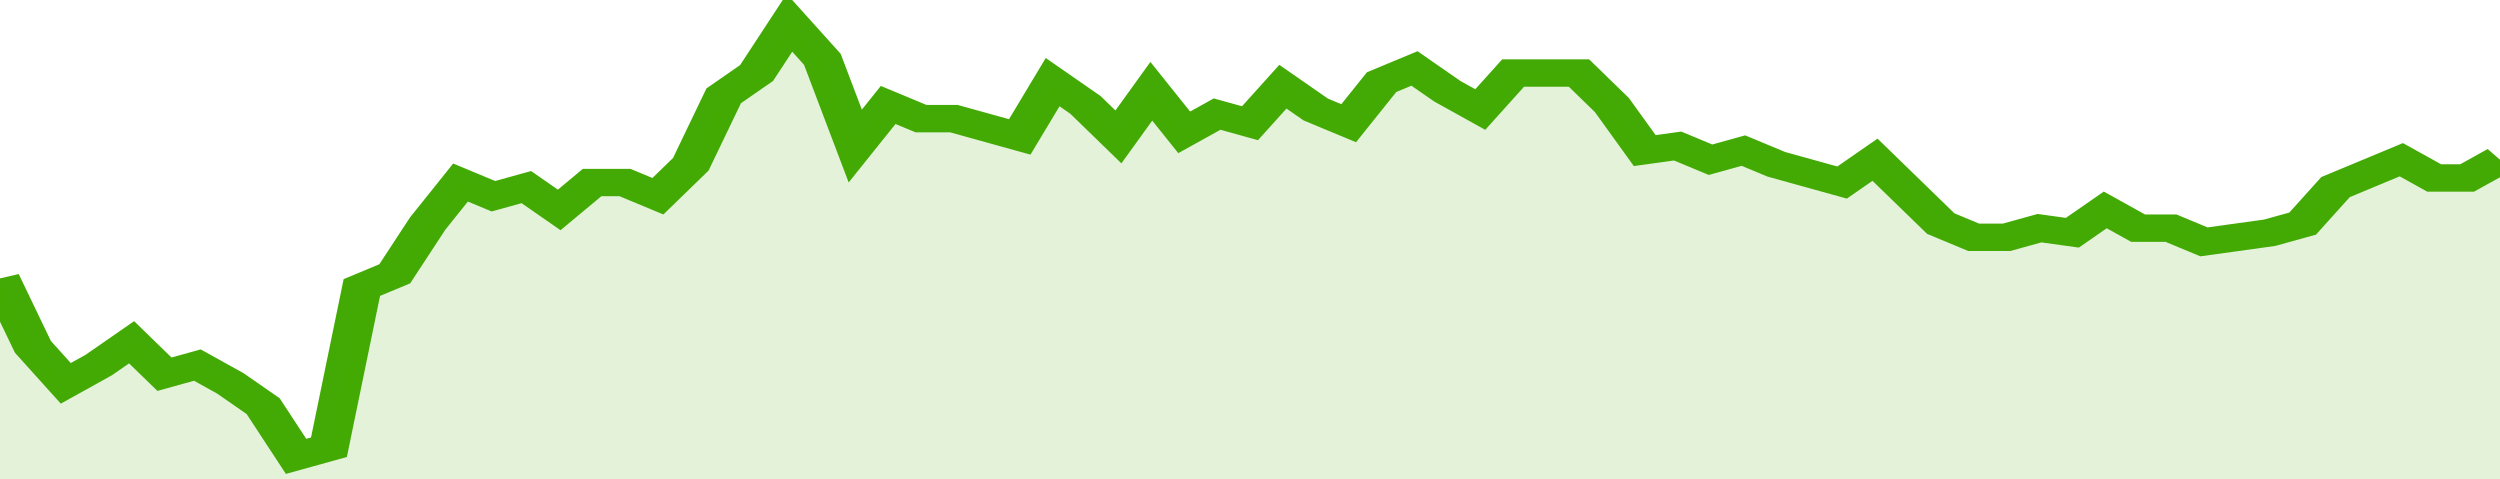
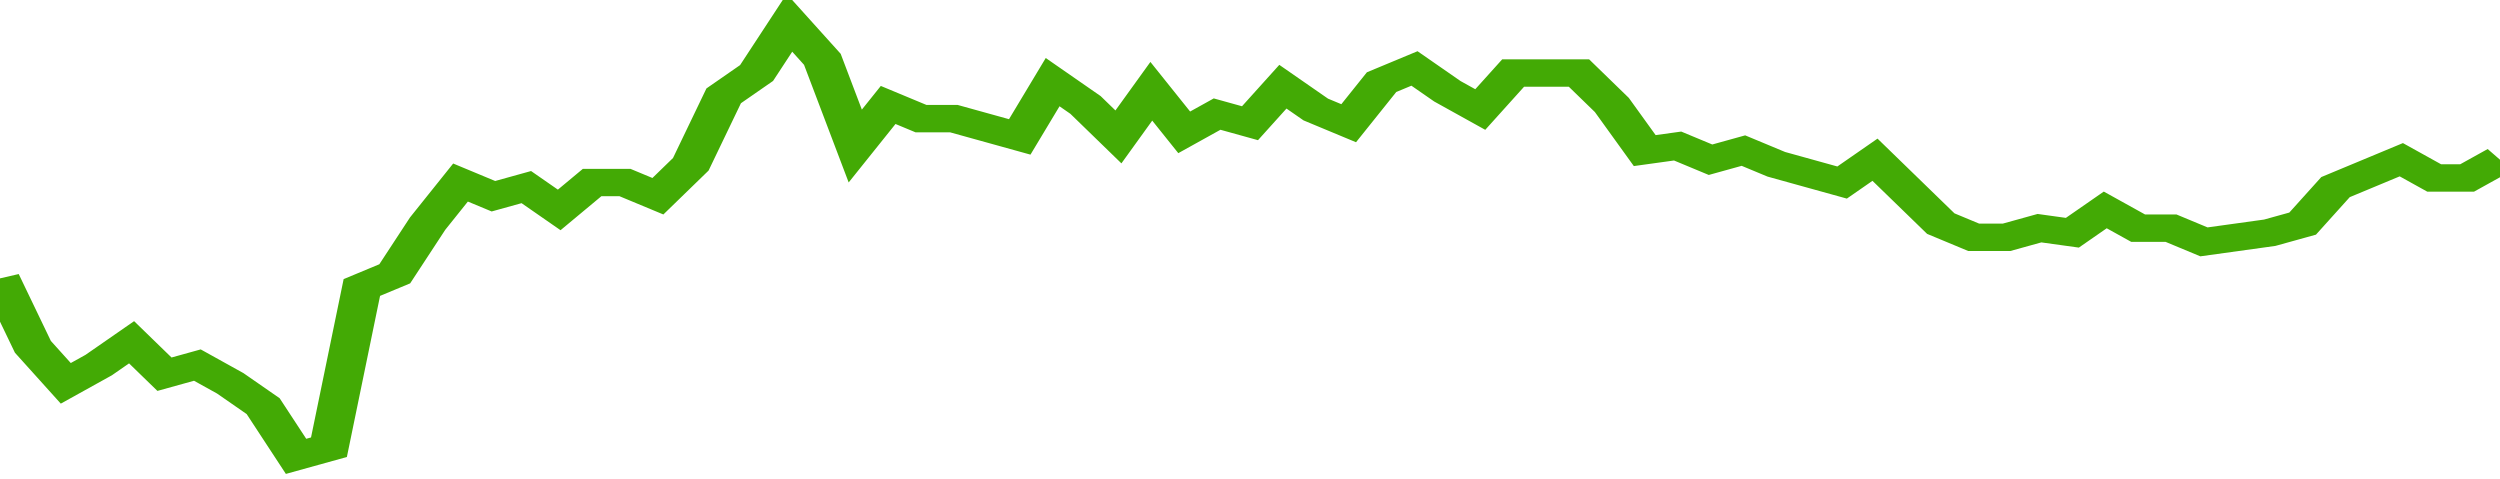
<svg xmlns="http://www.w3.org/2000/svg" viewBox="0 0 380 105" width="120" height="23" preserveAspectRatio="none">
  <polyline fill="none" stroke="#43AA05" stroke-width="6" points="0, 61 5, 76 10, 84 15, 80 20, 75 25, 82 30, 80 35, 84 40, 89 45, 100 50, 98 55, 63 60, 60 65, 49 70, 40 75, 43 80, 41 85, 46 90, 40 95, 40 100, 43 105, 36 110, 21 115, 16 120, 5 125, 13 130, 32 135, 23 140, 26 145, 26 150, 28 155, 30 160, 18 165, 23 170, 30 175, 20 180, 29 185, 25 190, 27 195, 19 200, 24 205, 27 210, 18 215, 15 220, 20 225, 24 230, 16 235, 16 240, 16 245, 23 250, 33 255, 32 260, 35 265, 33 270, 36 275, 38 280, 40 285, 35 290, 42 295, 49 300, 52 305, 52 310, 50 315, 51 320, 46 325, 50 330, 50 335, 53 340, 52 345, 51 350, 49 355, 41 360, 38 365, 35 370, 39 375, 39 380, 35 380, 35 "> </polyline>
-   <polygon fill="#43AA05" opacity="0.15" points="0, 105 0, 61 5, 76 10, 84 15, 80 20, 75 25, 82 30, 80 35, 84 40, 89 45, 100 50, 98 55, 63 60, 60 65, 49 70, 40 75, 43 80, 41 85, 46 90, 40 95, 40 100, 43 105, 36 110, 21 115, 16 120, 5 125, 13 130, 32 135, 23 140, 26 145, 26 150, 28 155, 30 160, 18 165, 23 170, 30 175, 20 180, 29 185, 25 190, 27 195, 19 200, 24 205, 27 210, 18 215, 15 220, 20 225, 24 230, 16 235, 16 240, 16 245, 23 250, 33 255, 32 260, 35 265, 33 270, 36 275, 38 280, 40 285, 35 290, 42 295, 49 300, 52 305, 52 310, 50 315, 51 320, 46 325, 50 330, 50 335, 53 340, 52 345, 51 350, 49 355, 41 360, 38 365, 35 370, 39 375, 39 380, 35 380, 105 " />
</svg>